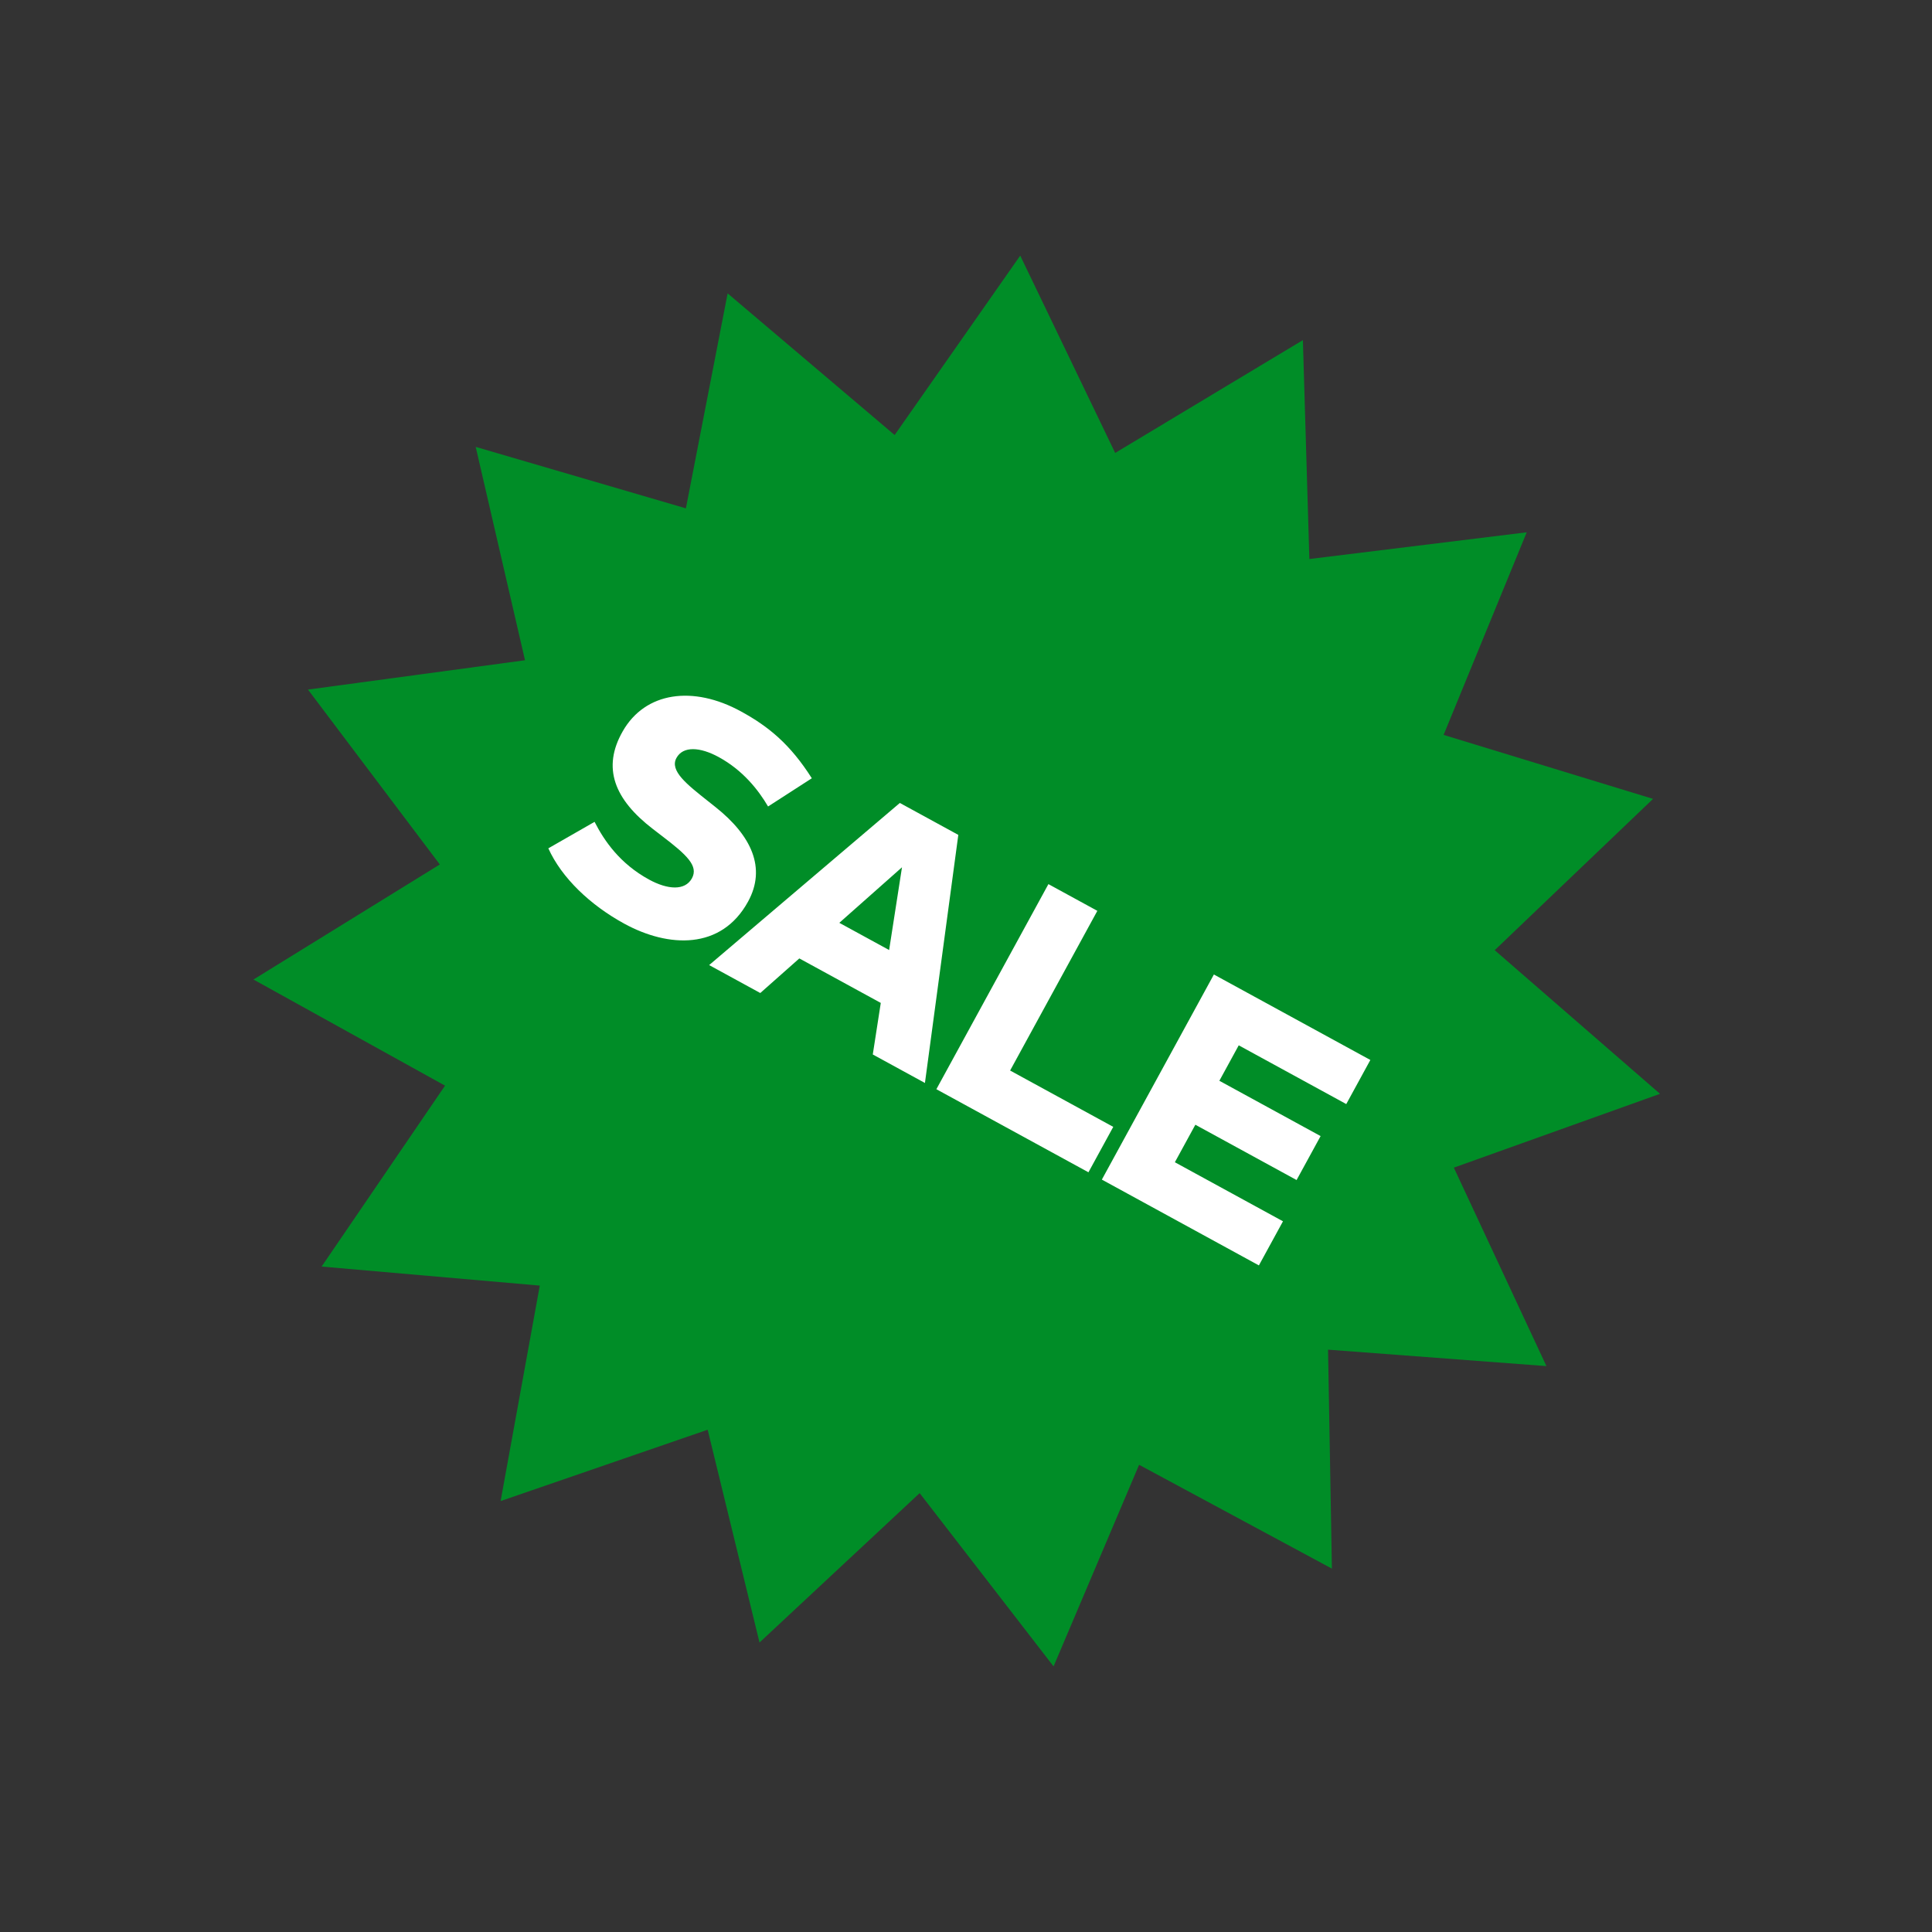
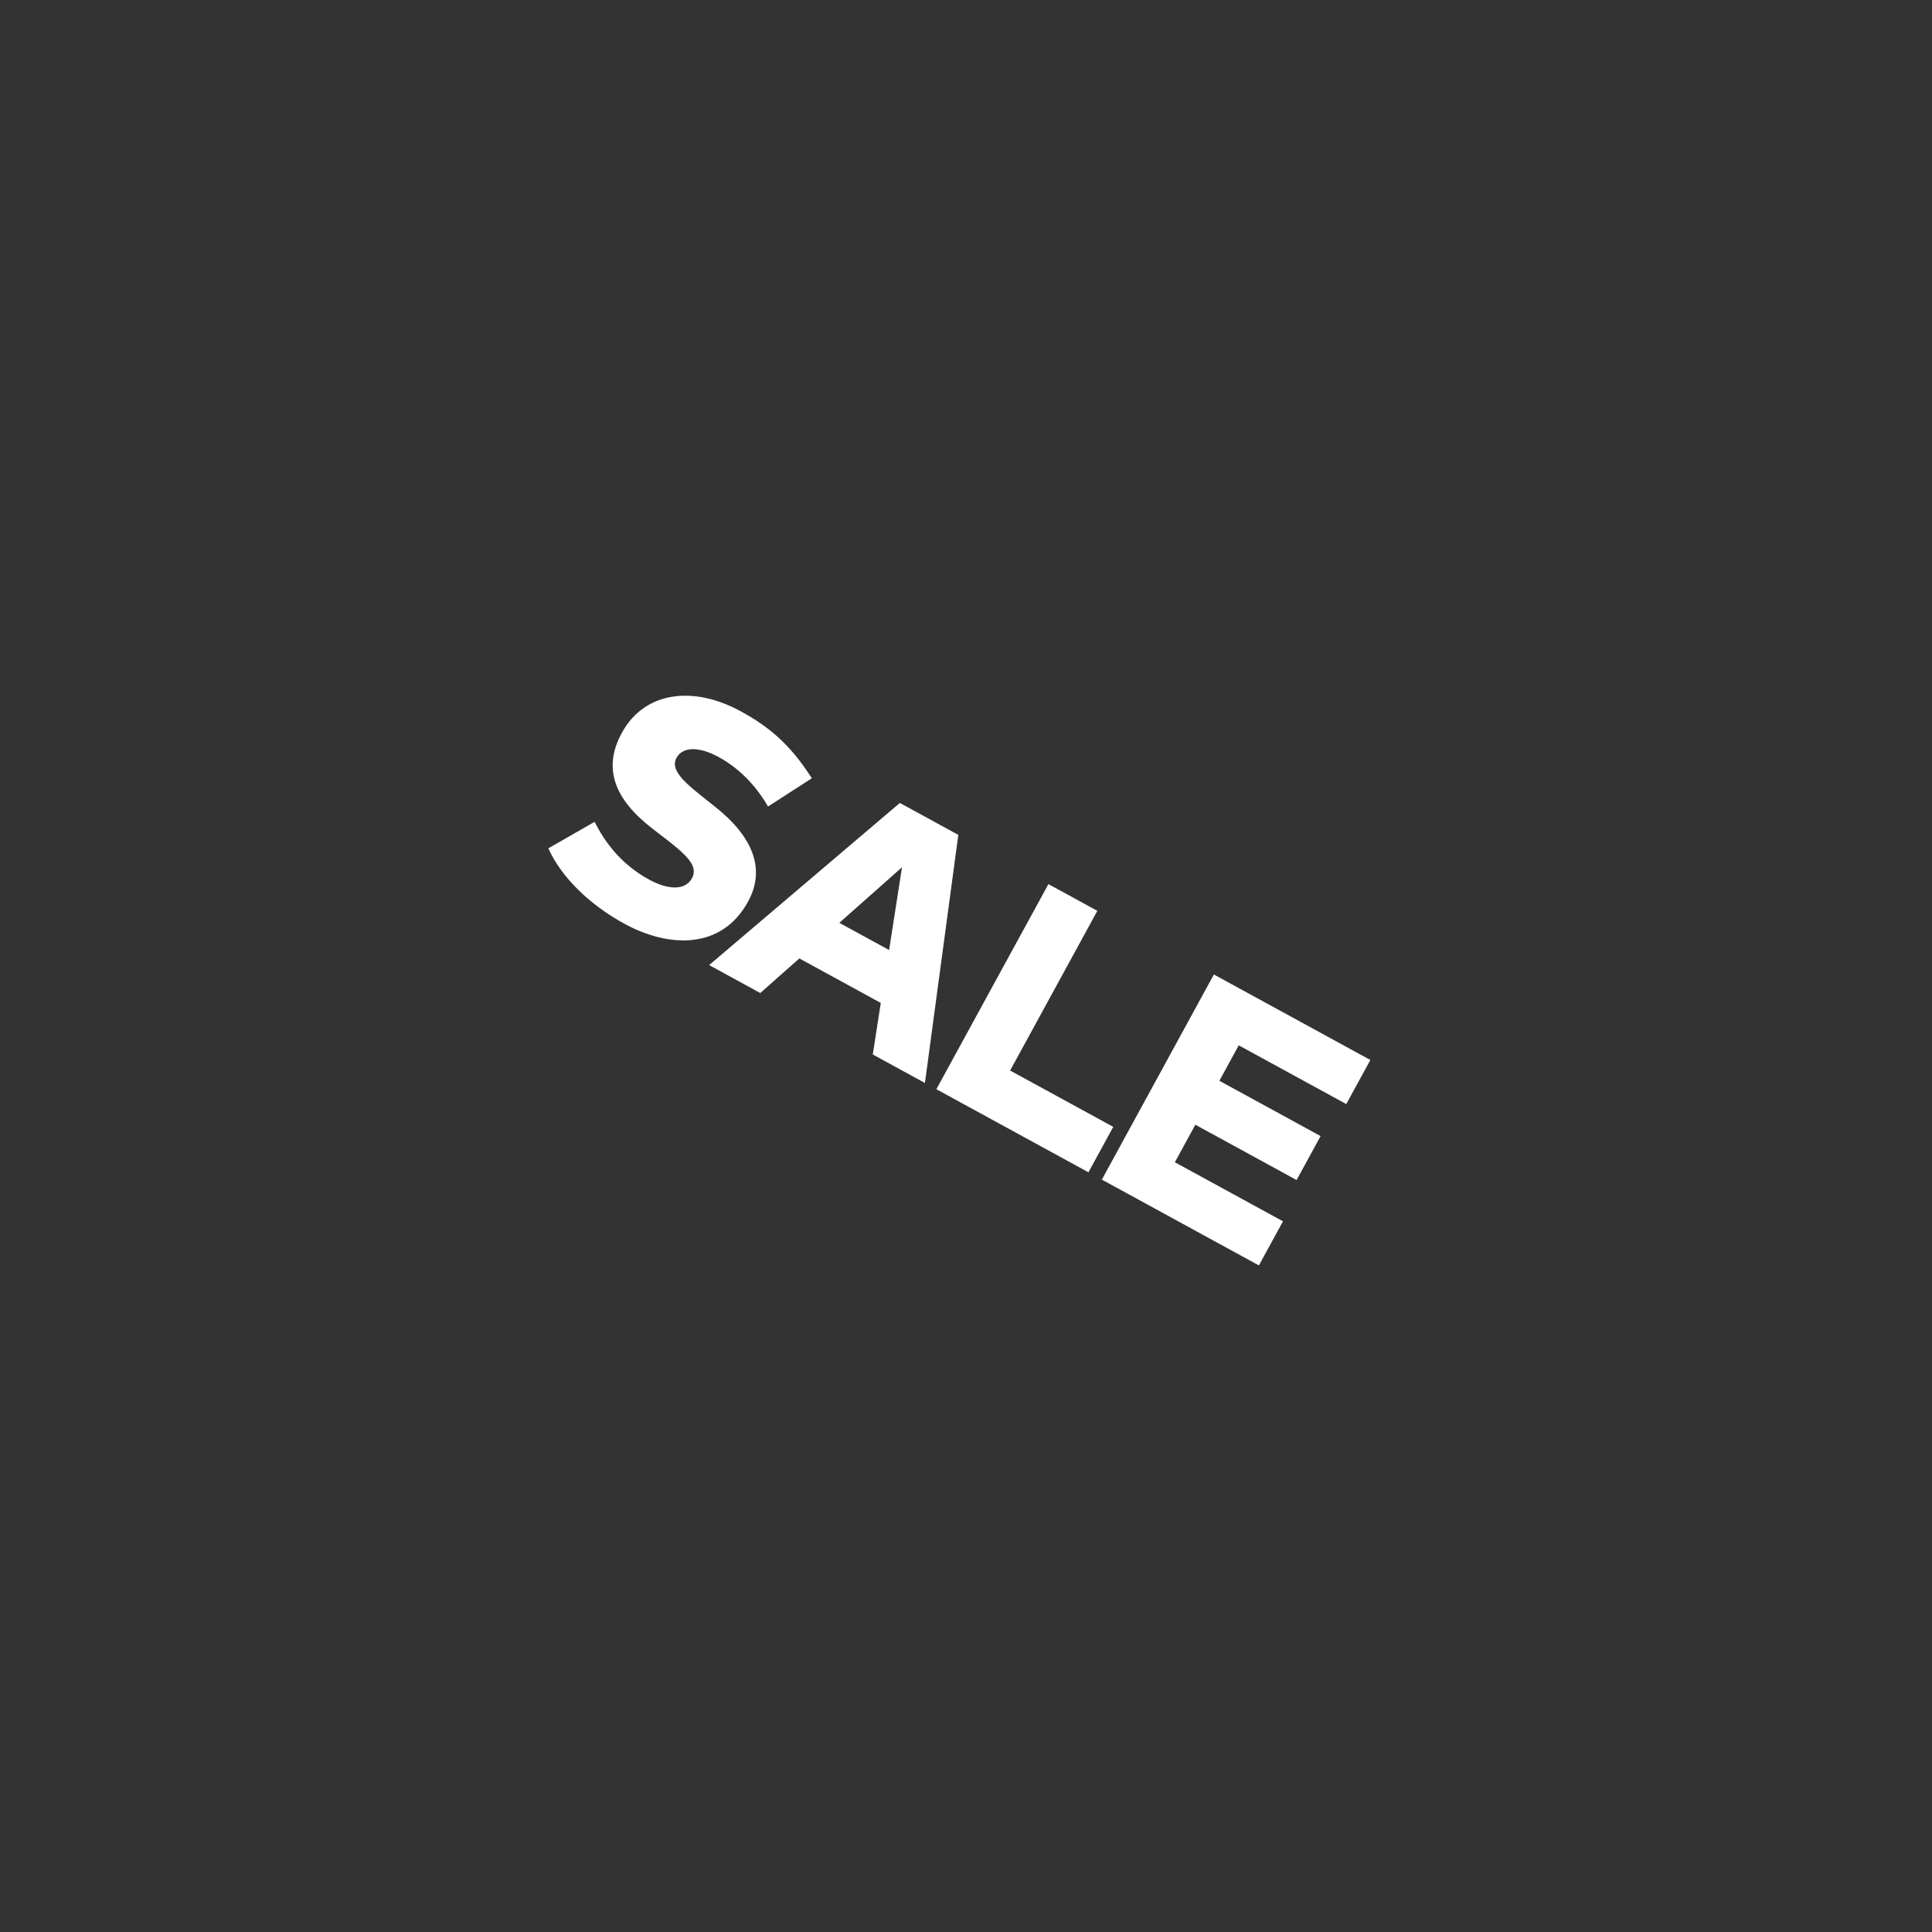
<svg xmlns="http://www.w3.org/2000/svg" width="200" height="200" viewBox="0 0 200 200" fill="none">
  <rect x="0" y="0" width="200" height="200" fill="#333333" stroke="none" />
-   <path d="M134.874 35.209L135.545 57.87L158.046 55.103L149.442 76.077L171.123 82.701L154.732 98.363L171.845 113.233L150.501 120.874L160.086 141.418L137.479 139.717L137.879 162.384L117.919 151.635L109.065 172.505L95.202 154.567L78.625 170.031L73.257 148.005L51.823 155.39L55.878 133.085L33.294 131.114L46.07 112.387L26.24 101.4L45.529 89.488L31.882 71.385L54.348 68.349L49.244 46.261L71.003 52.624L75.325 30.37L92.614 45.034L105.613 26.461L115.443 46.889L134.874 35.209Z" fill="#008D27" />
  <path d="M84.04 80.566C81.794 77.035 79.563 75.207 76.697 73.641C71.738 70.932 66.794 71.618 64.465 75.702C62.301 79.482 63.59 82.746 67.585 85.815L68.556 86.561C71.099 88.502 72.326 89.645 71.63 90.919C70.909 92.238 69.097 92.095 67.186 91.051C64.198 89.419 62.567 87.071 61.549 85.077L56.763 87.819C58.144 90.877 61.097 93.691 64.63 95.621C69.18 98.107 74.684 98.376 77.443 93.326C79.34 89.853 77.799 86.511 74.063 83.544L73.267 82.912C71.139 81.219 69.296 79.798 70.025 78.464C70.713 77.205 72.48 77.323 74.406 78.375C76.893 79.734 78.49 81.749 79.51 83.487L84.04 80.566ZM99.204 86.427L93.152 83.122L73.41 99.905L78.703 102.797L82.746 99.216L91.178 103.822L90.35 109.159L95.749 112.109L99.204 86.427ZM93.374 89.781L92.042 98.347L86.886 95.531L93.374 89.781ZM115.244 116.653L104.567 110.821L113.597 94.29L108.532 91.523L96.933 112.755L112.676 121.355L115.244 116.653ZM132.814 126.429L121.622 120.315L123.743 116.432L134.222 122.157L136.708 117.607L126.228 111.882L128.233 108.212L139.365 114.293L141.858 109.728L125.661 100.88L114.063 122.112L130.32 130.994L132.814 126.429Z" fill="white" />
</svg>